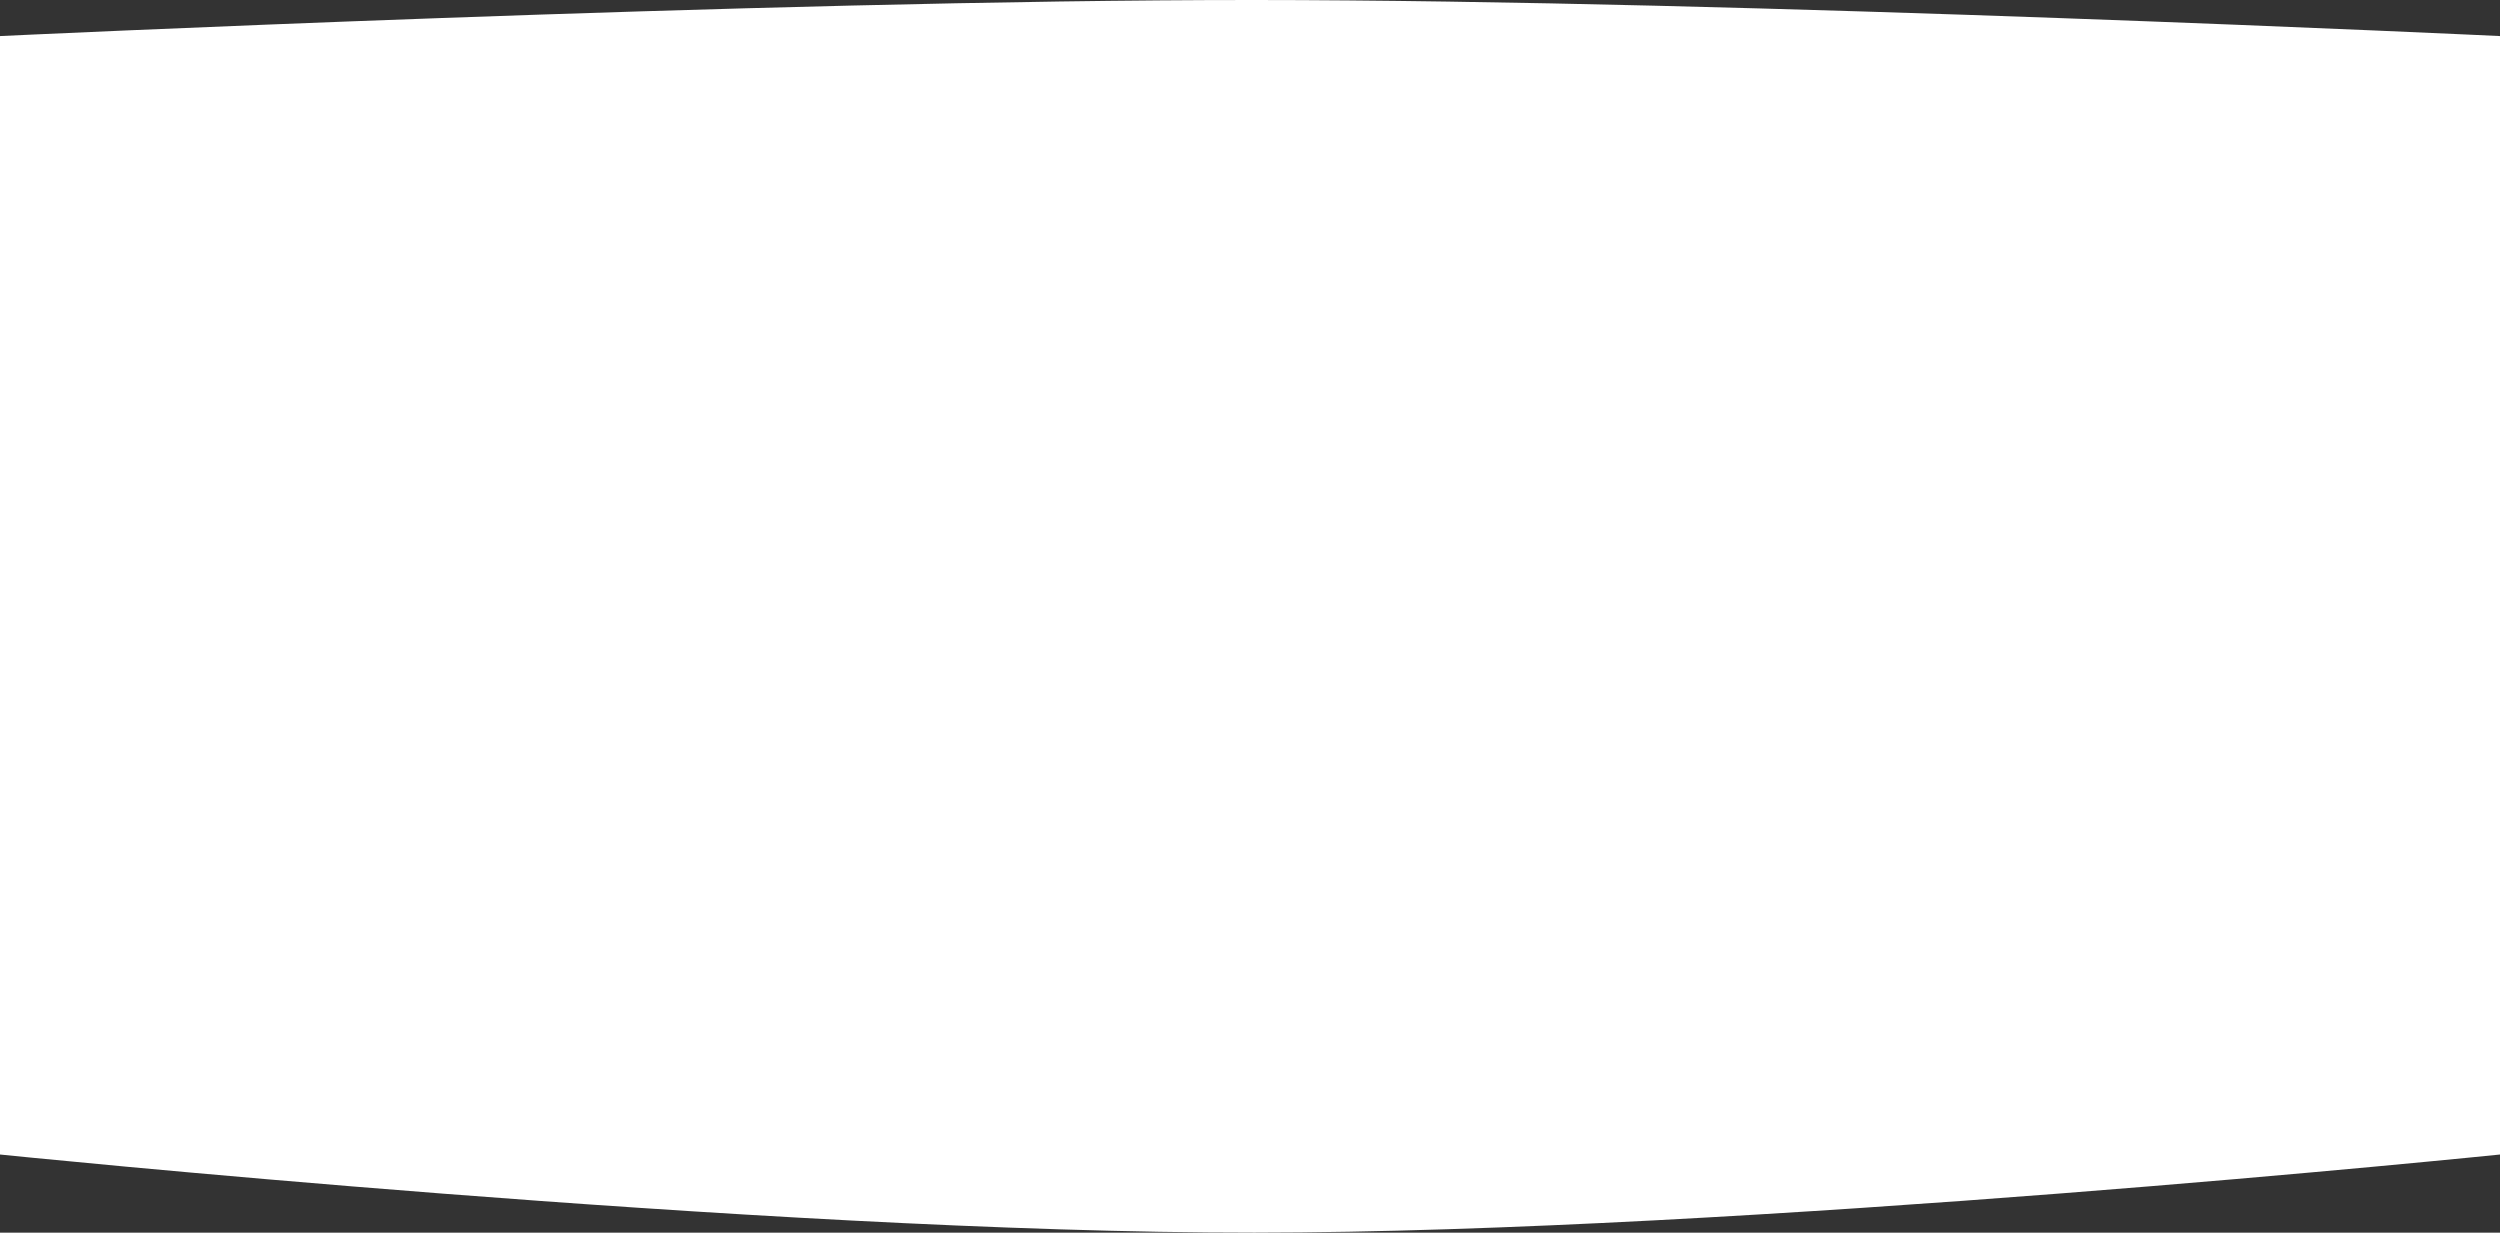
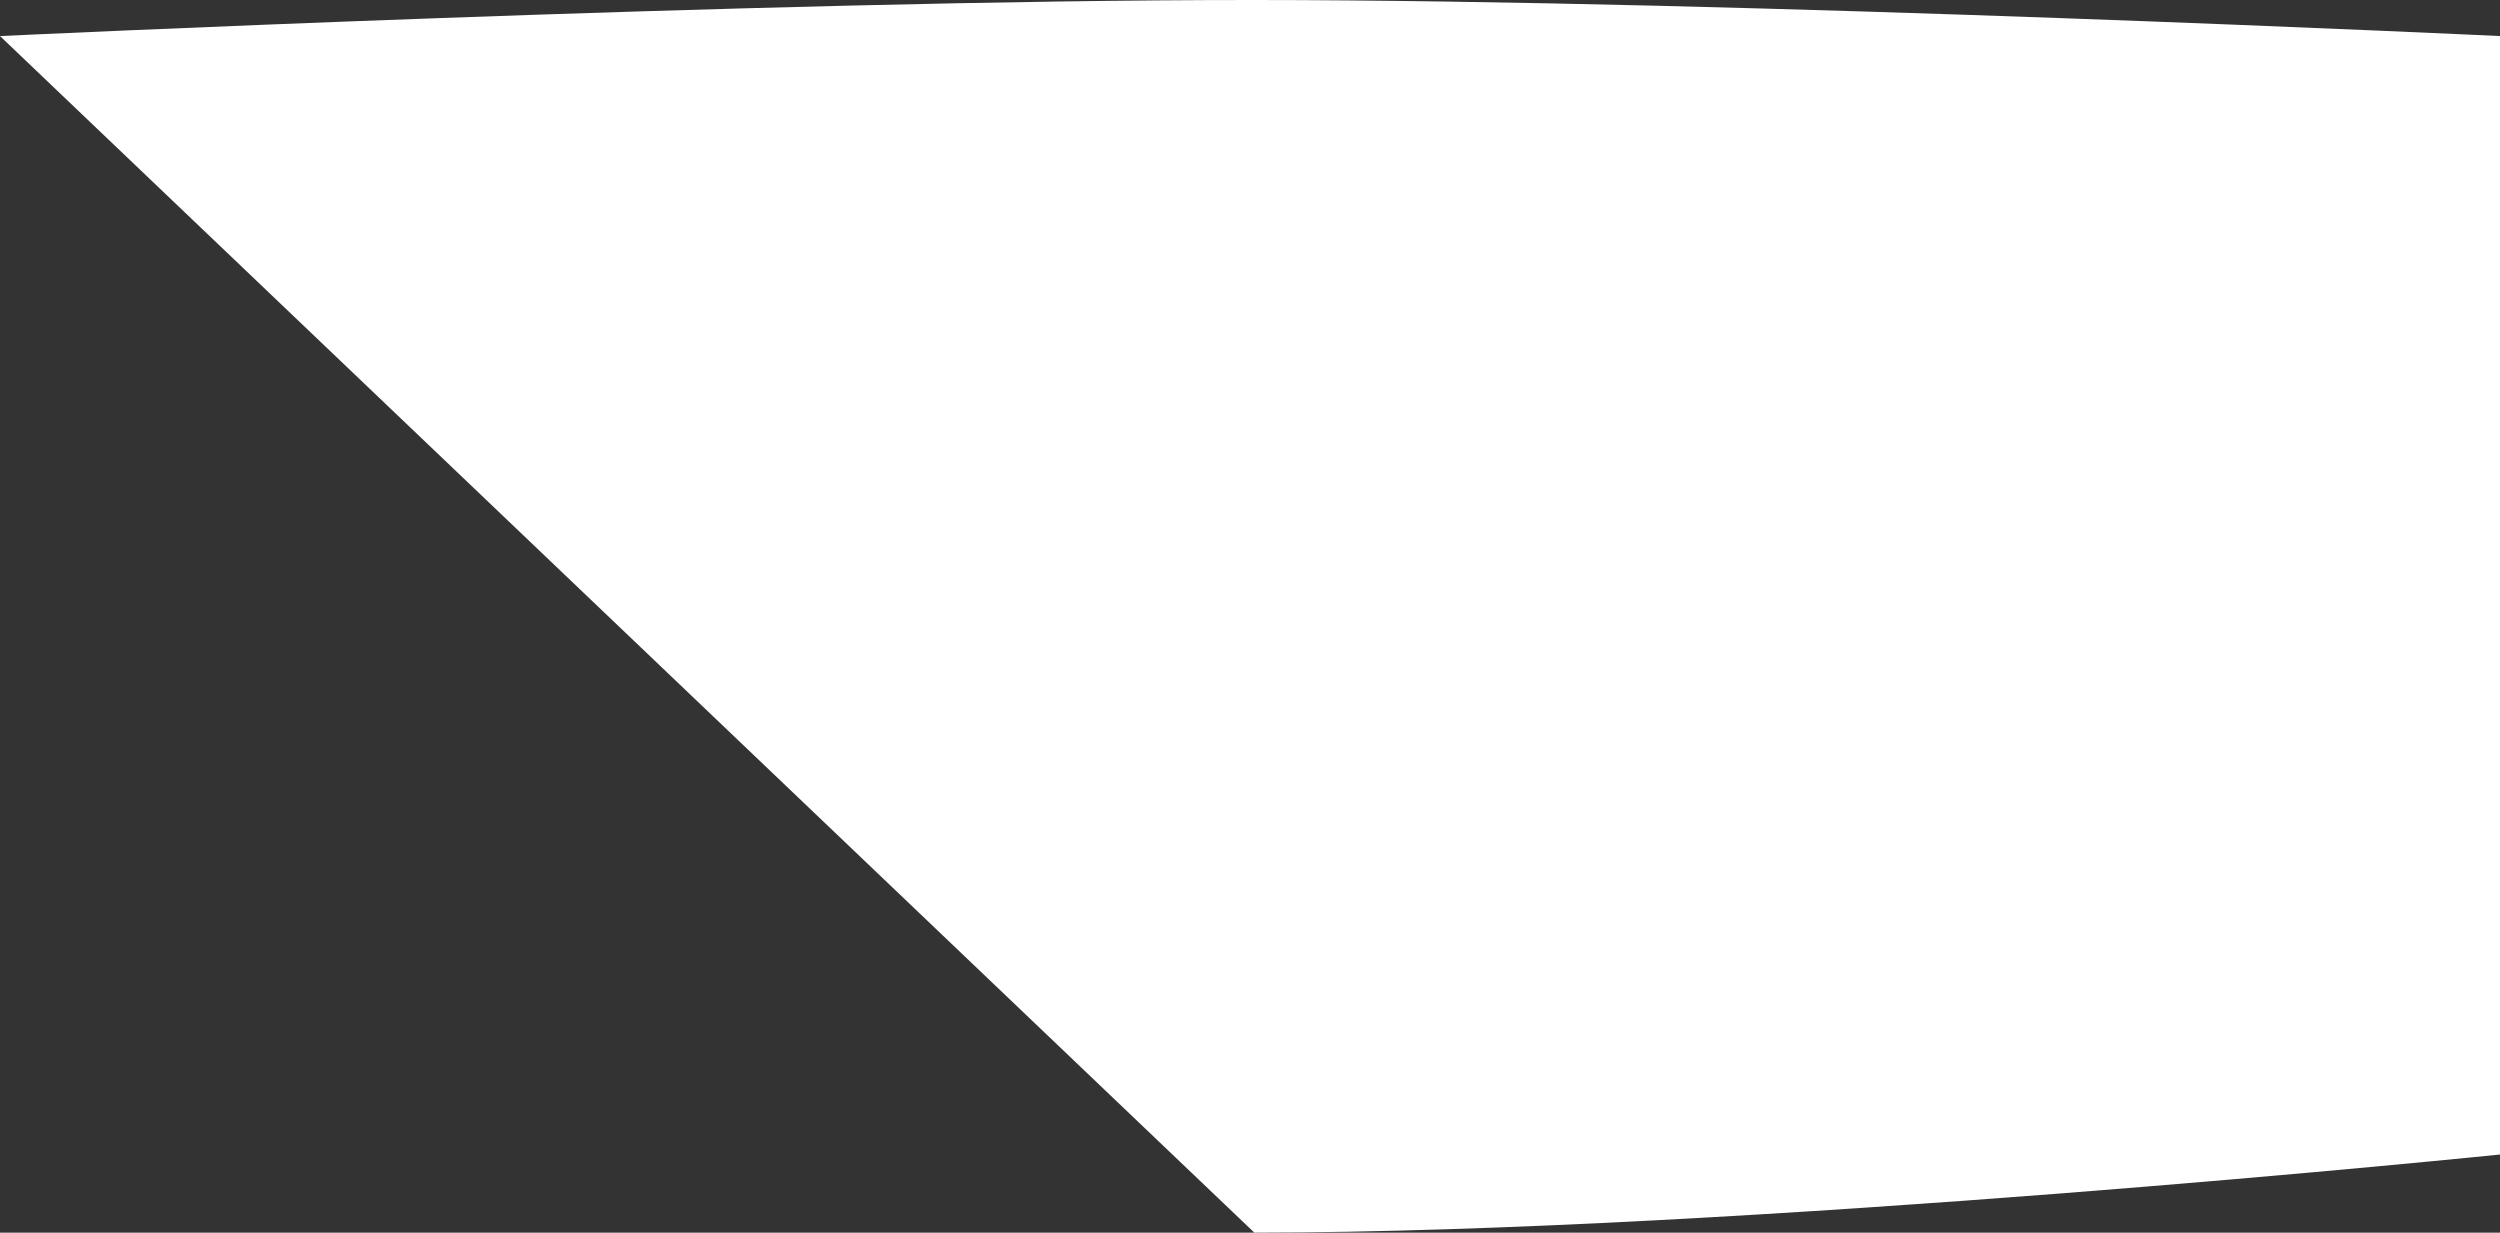
<svg xmlns="http://www.w3.org/2000/svg" width="1440" height="710" viewBox="0 0 1440 710" fill="none">
  <rect x="0" y="0" width="1440" height="710" fill="#333333" stroke="none" />
-   <path d="M1440 665C1440 665 1003.25 709.879 722.5 710C439.799 710.122 0 665 0 665L0 20.776C0 20.776 439.375 -0.095 722.5 0.001C1003.68 0.096 1440 20.776 1440 20.776L1440 665Z" fill="white" />
+   <path d="M1440 665C1440 665 1003.25 709.879 722.5 710L0 20.776C0 20.776 439.375 -0.095 722.5 0.001C1003.68 0.096 1440 20.776 1440 20.776L1440 665Z" fill="white" />
</svg>